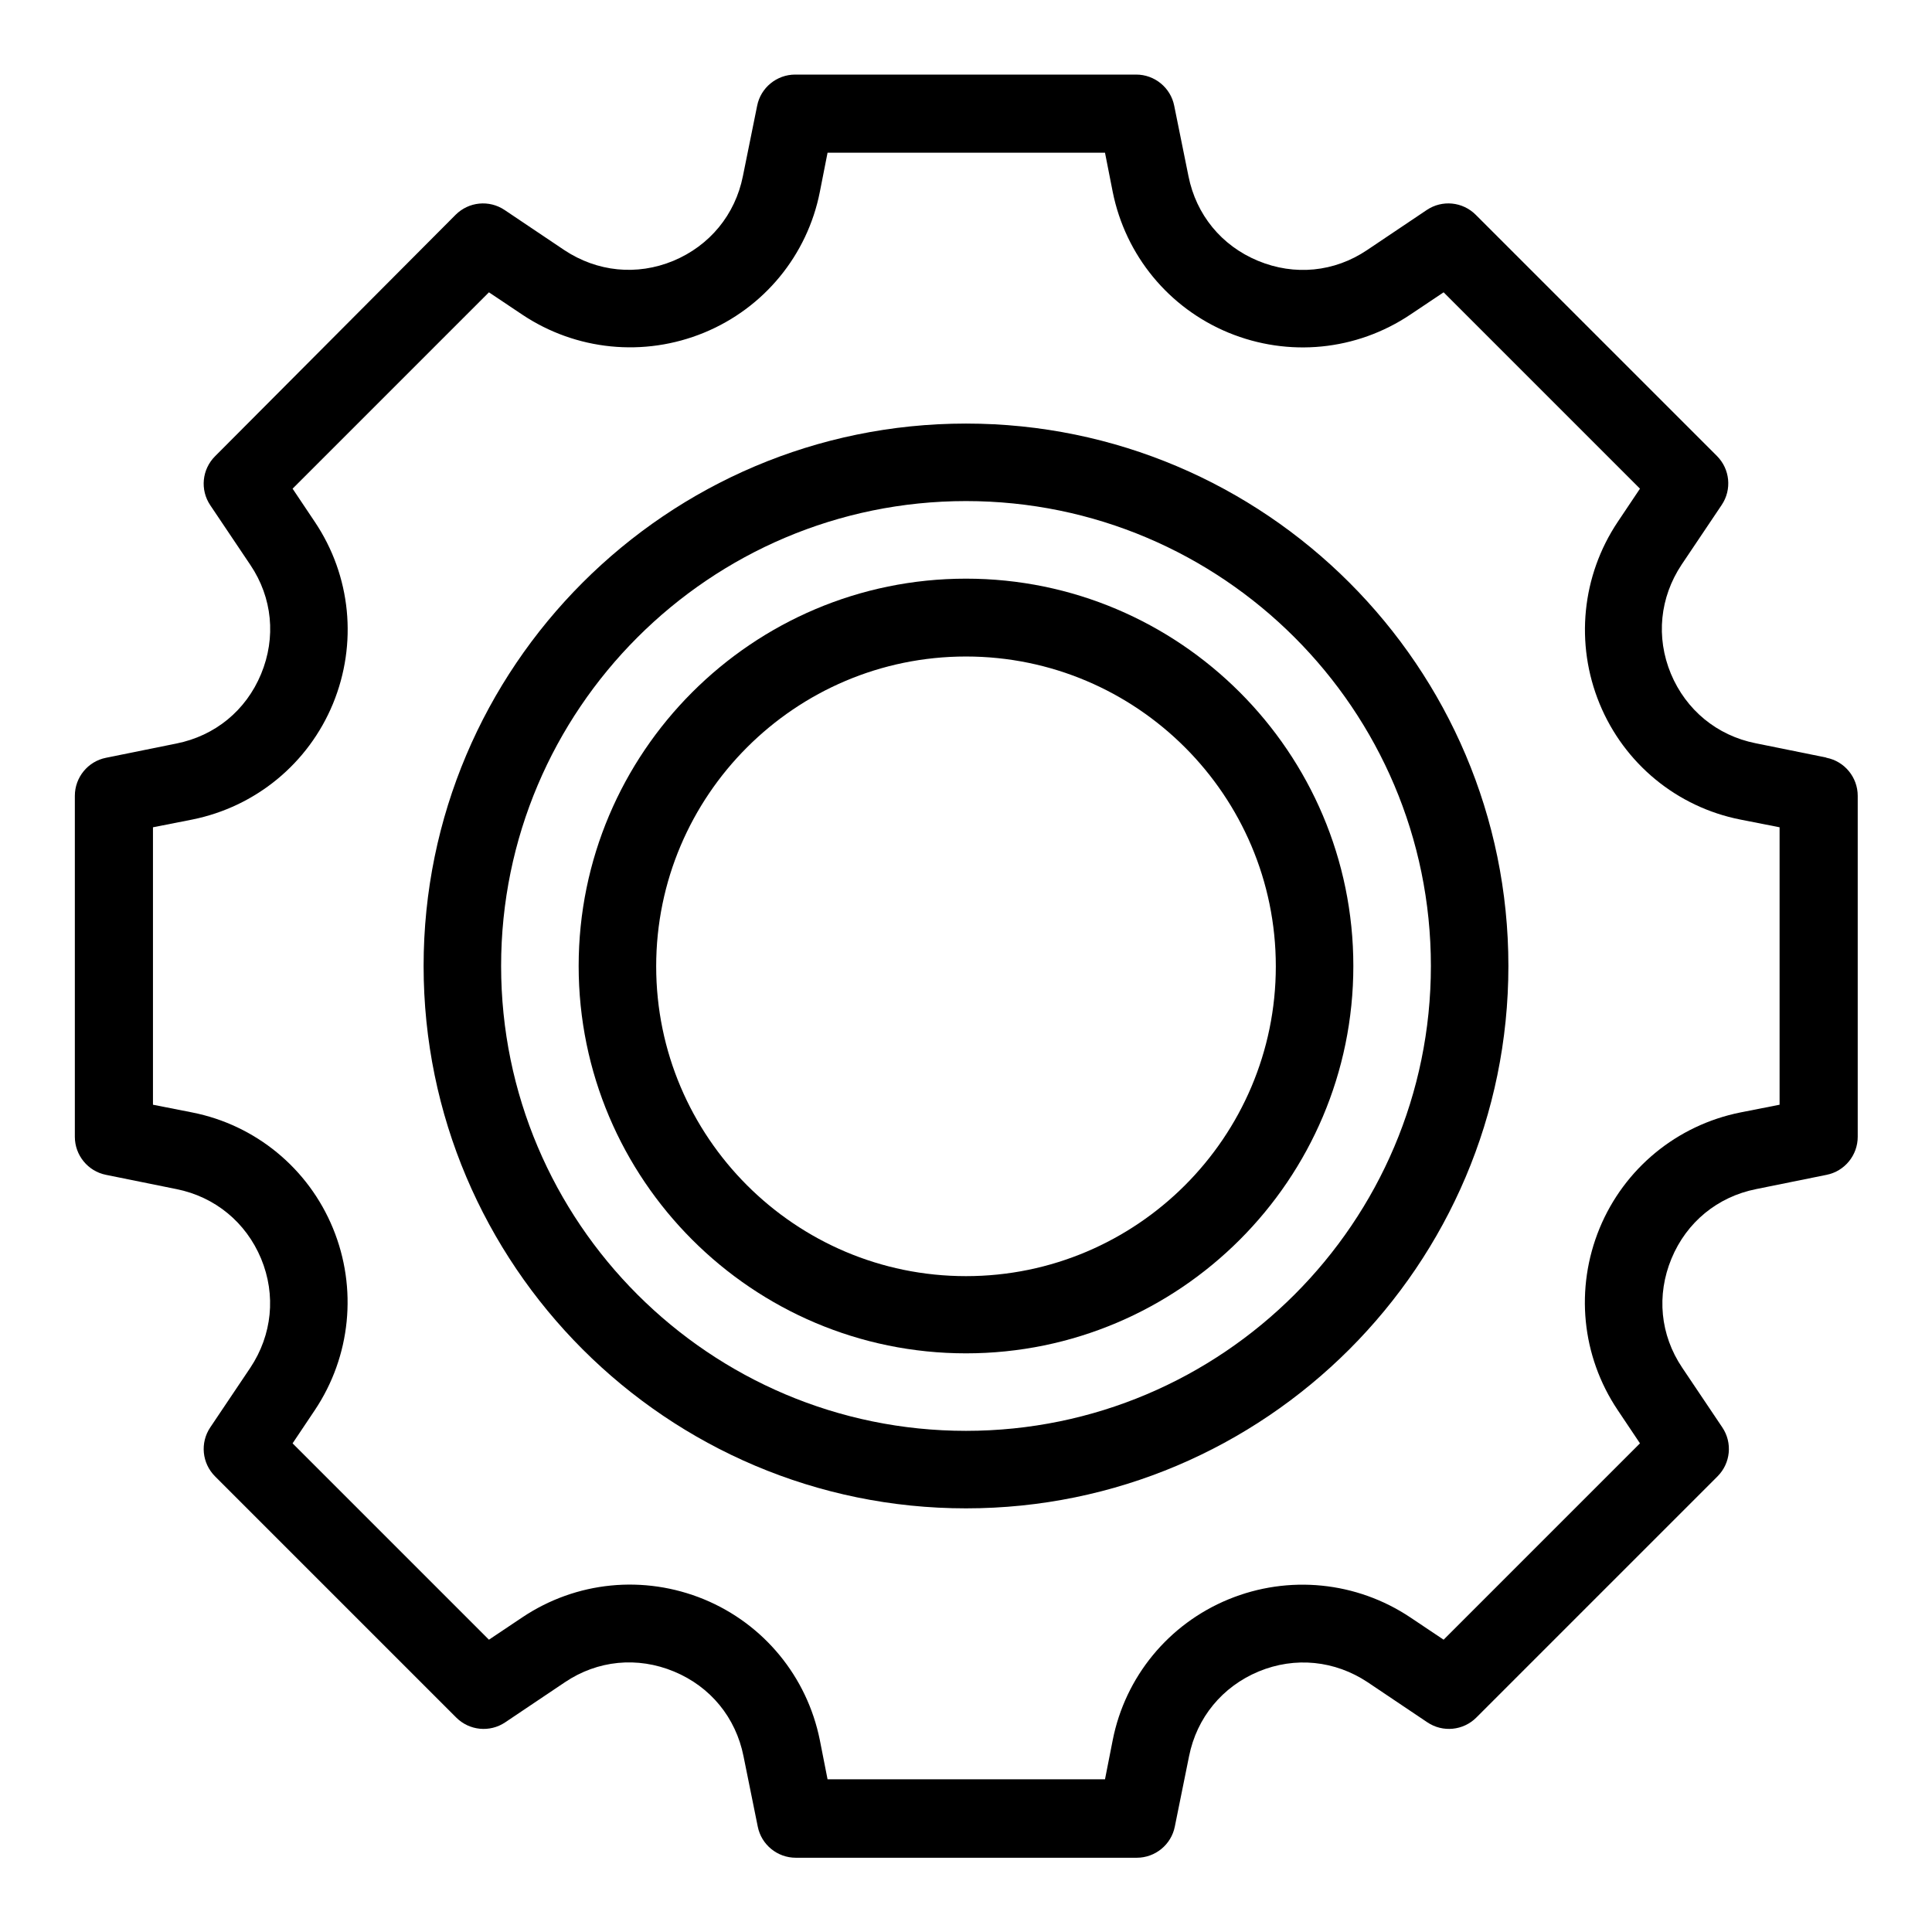
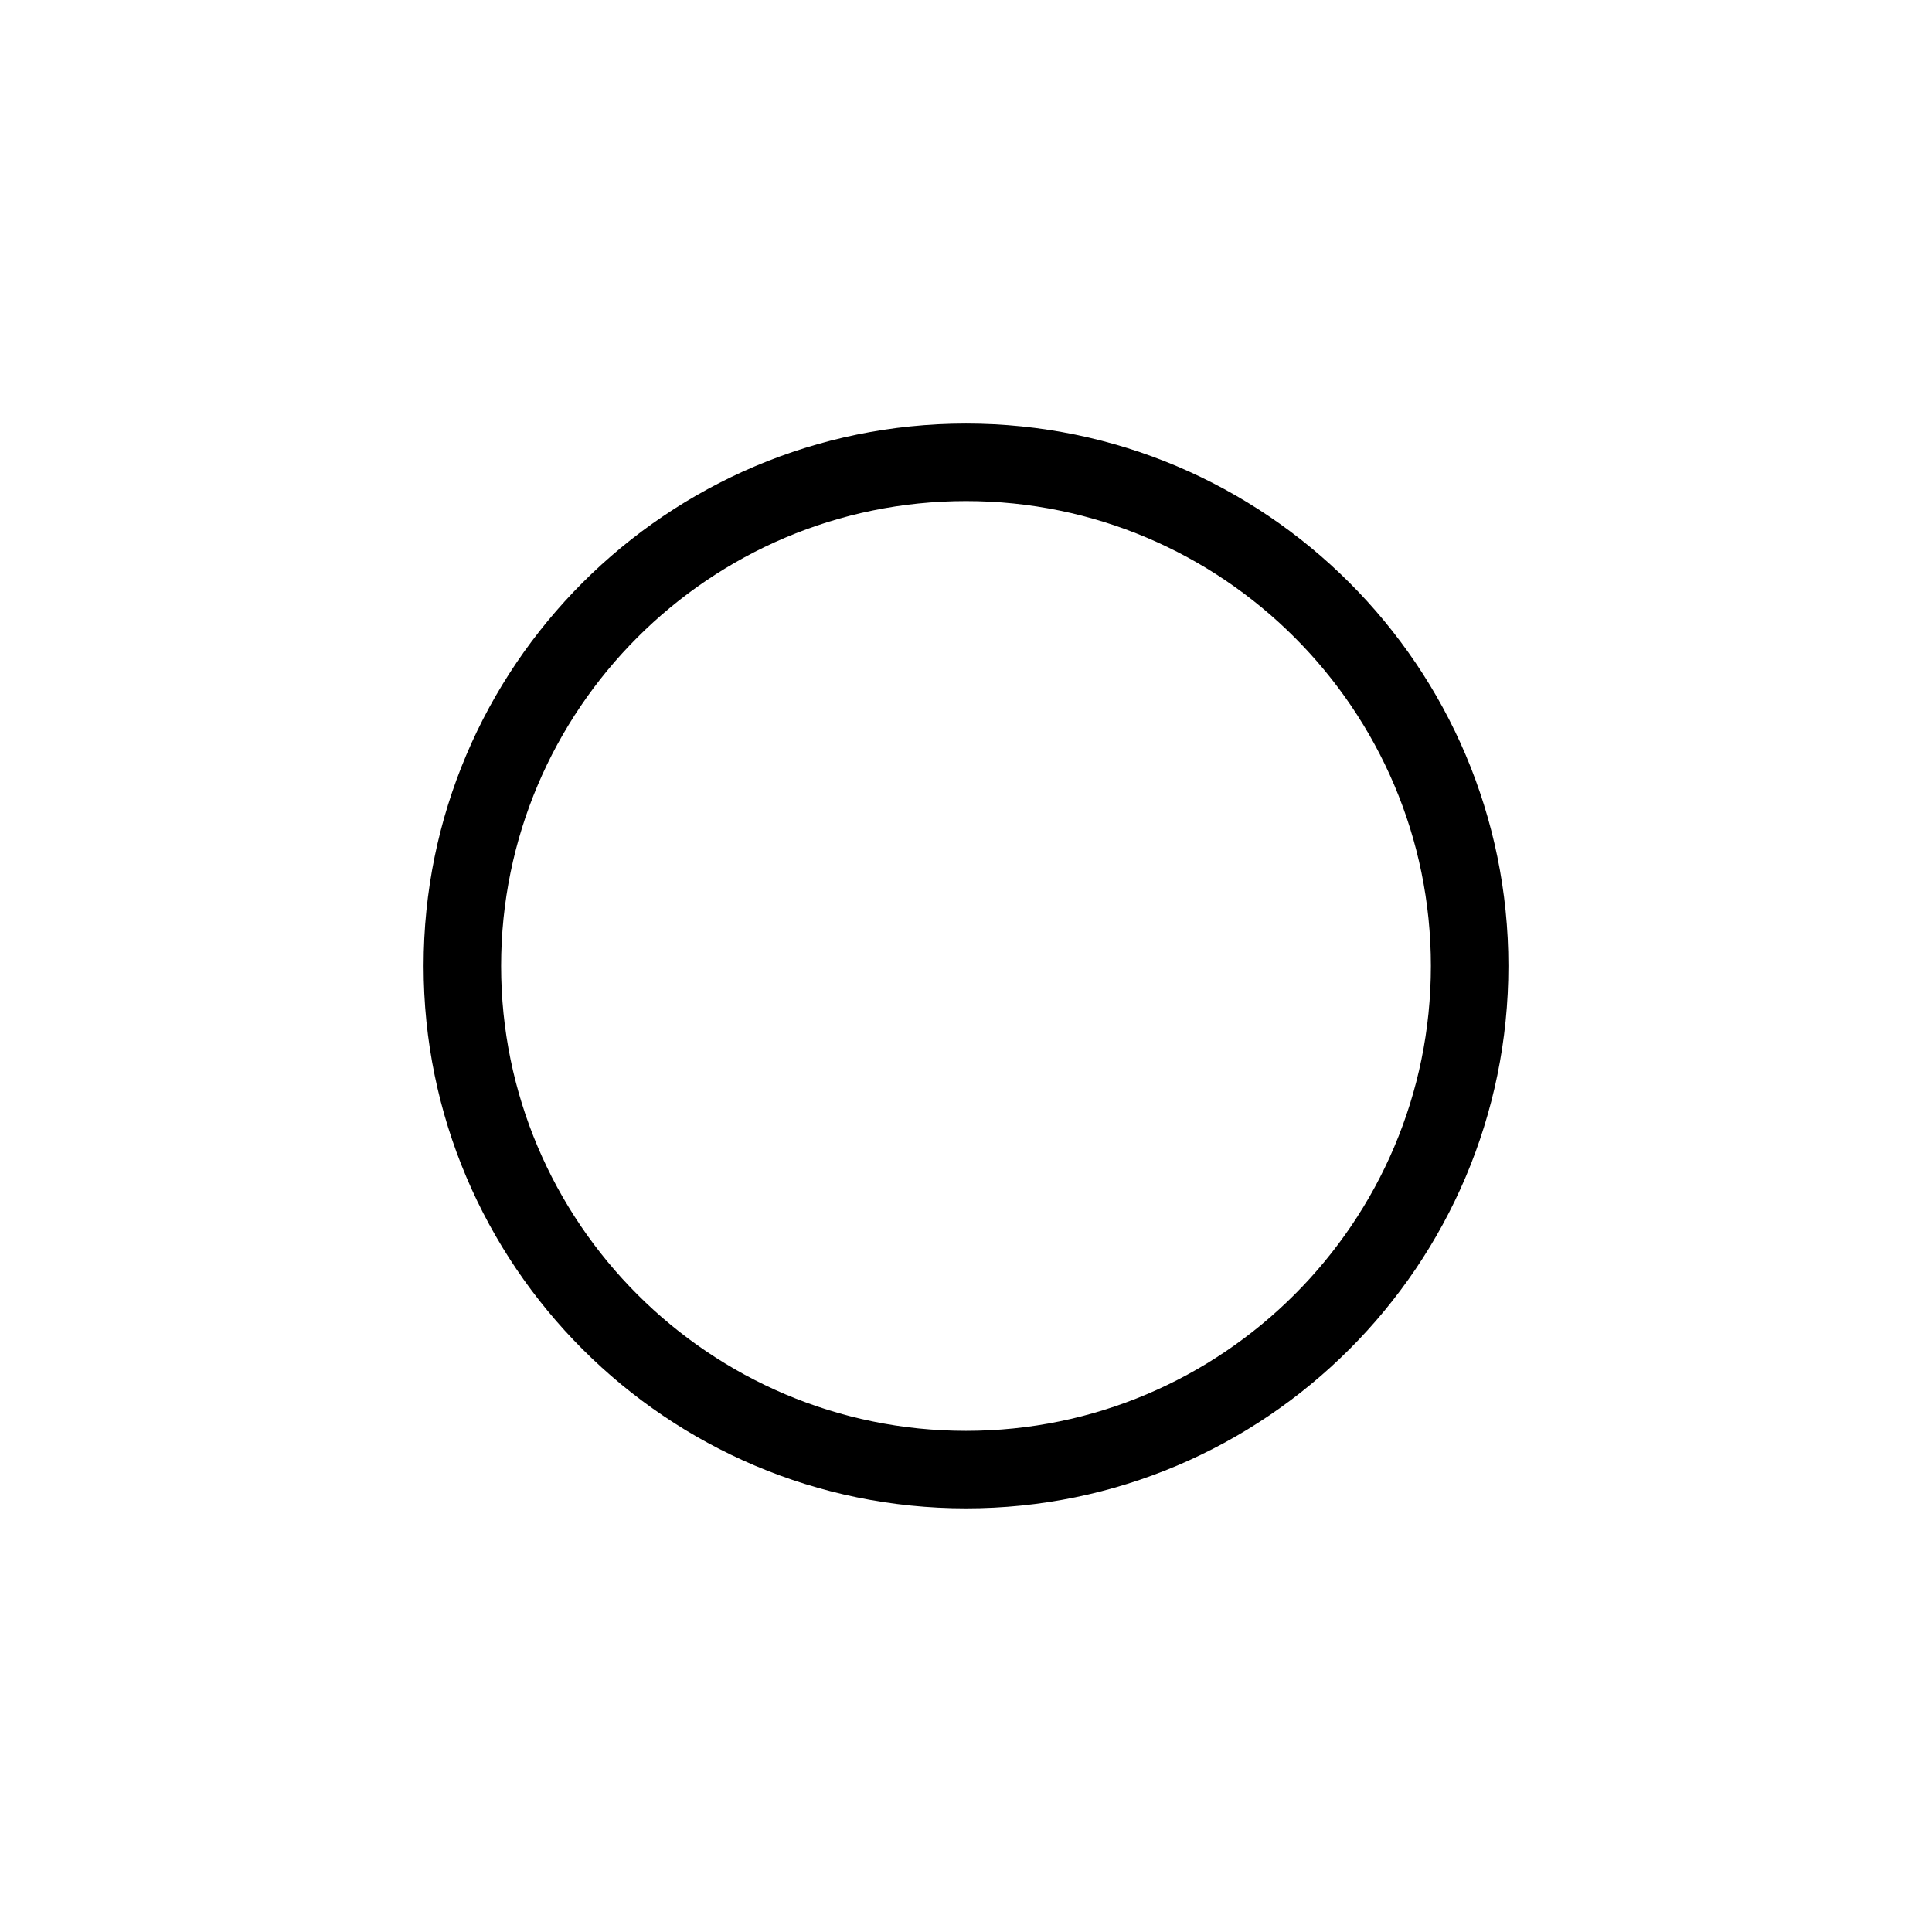
<svg xmlns="http://www.w3.org/2000/svg" fill="#000000" width="800px" height="800px" version="1.1" viewBox="144 144 512 512">
  <g>
-     <path d="m627.89 344.74-18.656-3.777c-10.234-2.047-18.422-8.816-22.434-18.422-4.016-9.684-2.914-20.23 2.832-28.891l10.629-15.824c2.754-4.094 2.203-9.523-1.258-12.988l-63.922-63.922c-3.465-3.465-8.895-4.016-12.988-1.258l-15.824 10.629c-8.66 5.824-19.207 6.848-28.891 2.832-9.684-4.016-16.375-12.203-18.422-22.434l-3.777-18.656c-0.945-4.801-5.195-8.266-10.078-8.266h-90.371c-4.879 0-9.133 3.465-10.078 8.266l-3.777 18.656c-2.047 10.234-8.816 18.422-18.422 22.434-9.684 4.016-20.23 2.914-28.891-2.832l-15.824-10.629c-4.094-2.754-9.523-2.203-12.988 1.258l-63.762 64c-3.465 3.465-4.016 8.895-1.258 12.988l10.629 15.824c5.824 8.66 6.848 19.207 2.832 28.891-4.016 9.684-12.203 16.375-22.434 18.422l-18.656 3.777c-4.801 0.945-8.266 5.195-8.266 10.078v90.371c0 4.879 3.465 9.133 8.266 10.078l18.656 3.777c10.234 2.047 18.422 8.816 22.434 18.422 4.016 9.684 2.914 20.23-2.832 28.891l-10.629 15.824c-2.754 4.094-2.203 9.523 1.258 12.988l63.922 63.922c3.465 3.465 8.895 4.016 12.988 1.258l15.824-10.629c8.66-5.824 19.207-6.848 28.891-2.832 9.684 4.016 16.375 12.203 18.422 22.434l3.777 18.656c0.945 4.801 5.195 8.266 10.078 8.266h90.371c4.879 0 9.133-3.465 10.078-8.266l3.777-18.656c2.047-10.234 8.816-18.422 18.422-22.434 9.684-4.016 20.23-2.914 28.891 2.832l15.824 10.629c4.094 2.754 9.523 2.203 12.988-1.258l63.922-63.922c3.465-3.465 4.016-8.895 1.258-12.988l-10.629-15.824c-5.824-8.66-6.848-19.207-2.832-28.891 4.016-9.684 12.203-16.375 22.434-18.422l18.656-3.777c4.801-0.945 8.266-5.195 8.266-10.078v-90.371c0-4.879-3.465-9.133-8.266-10.078zm-12.281 92.023-10.391 2.047c-16.848 3.387-30.781 14.879-37.312 30.699-6.535 15.902-4.801 33.852 4.801 48.176l5.902 8.816-52.035 52.035-8.816-5.902c-14.25-9.523-32.273-11.336-48.176-4.801-15.902 6.535-27.395 20.547-30.699 37.312l-2.047 10.391h-73.523l-2.047-10.391c-3.387-16.848-14.879-30.781-30.699-37.312-15.902-6.535-33.852-4.801-48.176 4.801l-8.816 5.902-52.035-52.035 5.902-8.816c9.523-14.25 11.336-32.273 4.801-48.176-6.535-15.902-20.547-27.395-37.312-30.699l-10.391-2.047v-73.523l10.391-2.047c16.848-3.387 30.781-14.879 37.312-30.699 6.535-15.902 4.801-33.852-4.801-48.176l-5.902-8.816 52.035-52.035 8.816 5.902c14.25 9.523 32.273 11.336 48.176 4.801 15.902-6.535 27.395-20.547 30.699-37.312l2.047-10.391h73.523l2.047 10.391c3.387 16.848 14.879 30.781 30.699 37.312 15.902 6.535 33.852 4.801 48.176-4.801l8.816-5.902 52.035 52.035-5.902 8.816c-9.523 14.25-11.336 32.273-4.801 48.176 6.535 15.902 20.547 27.395 37.312 30.699l10.391 2.047z" />
-     <path d="m400 297.35c-56.602 0-102.65 46.051-102.65 102.65s46.051 102.65 102.65 102.65 102.65-46.051 102.65-102.65-46.051-102.65-102.65-102.65zm0 184.84c-45.266 0-82.105-36.84-82.105-82.105s36.84-82.105 82.105-82.105 82.105 36.84 82.105 82.105-36.84 82.105-82.105 82.105z" />
    <path d="m400 256.25c-79.27 0-143.74 64.473-143.74 143.74 0 79.27 64.473 143.74 143.74 143.74s143.74-64.473 143.74-143.74c0-79.27-64.473-143.74-143.74-143.74zm0 266.94c-67.938 0-123.2-55.262-123.2-123.2 0-67.938 55.262-123.2 123.2-123.2 67.938 0 123.2 55.262 123.2 123.2 0 67.938-55.262 123.2-123.2 123.2z" />
  </g>
</svg>